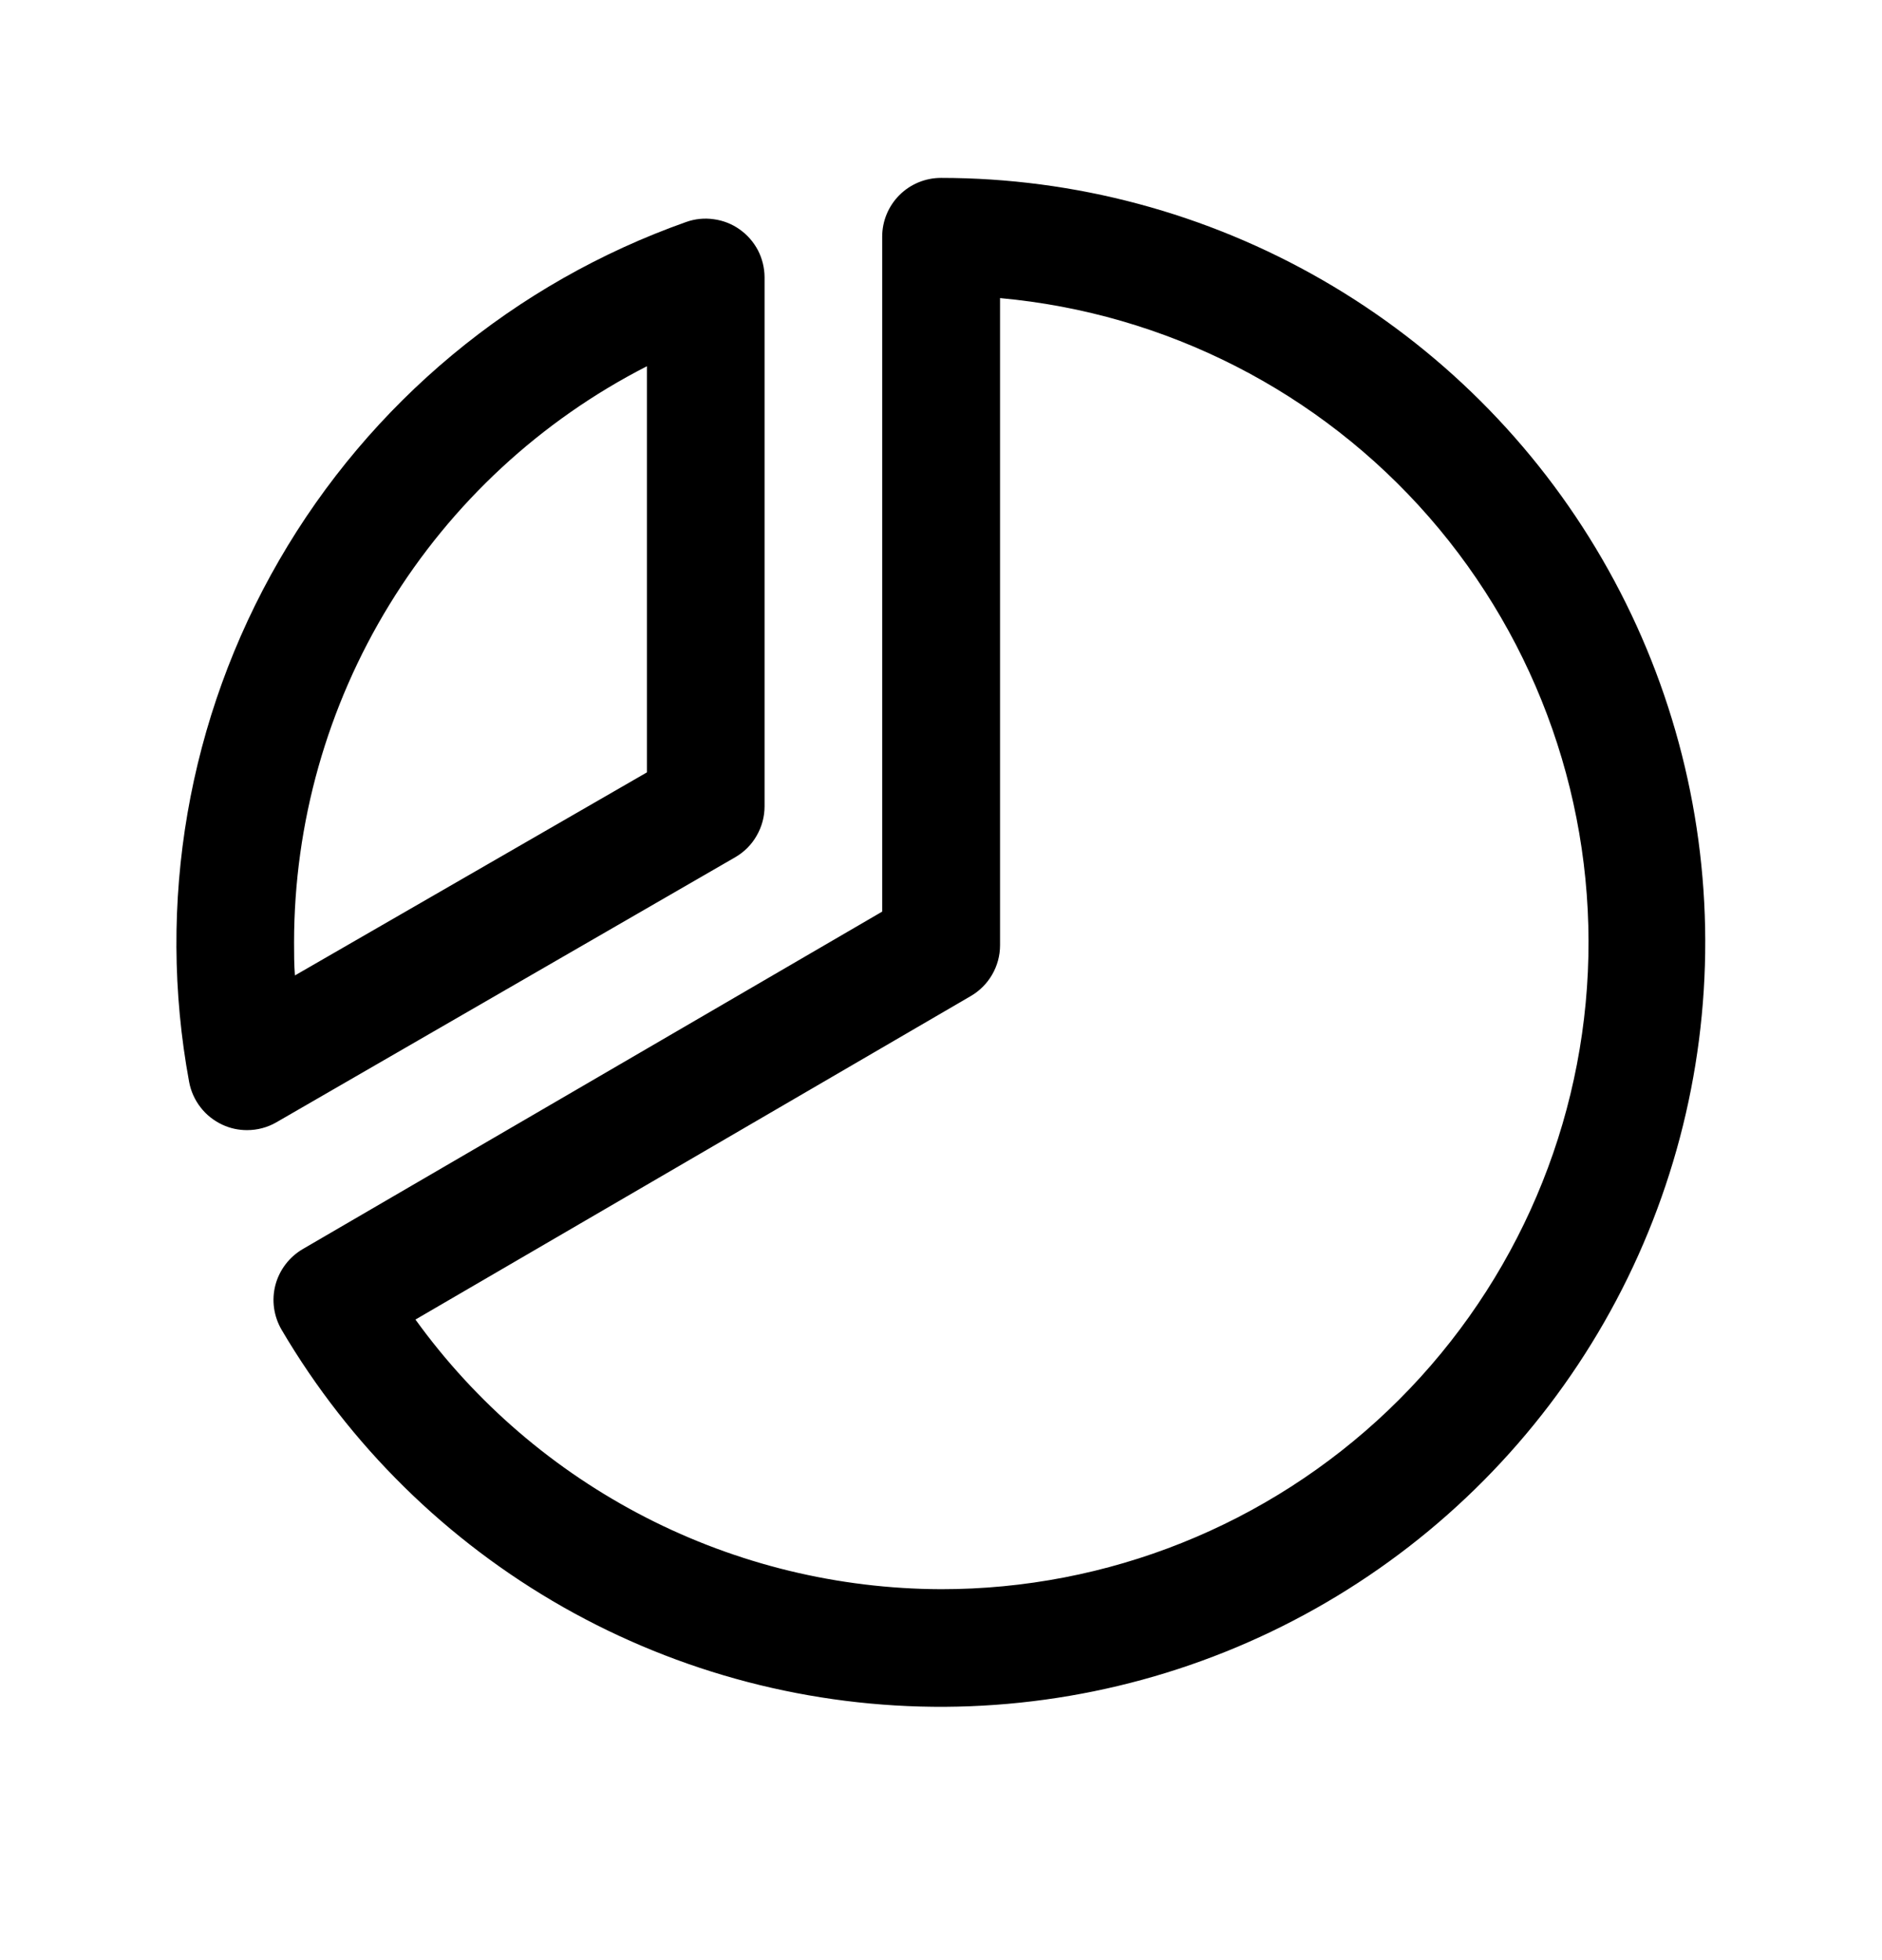
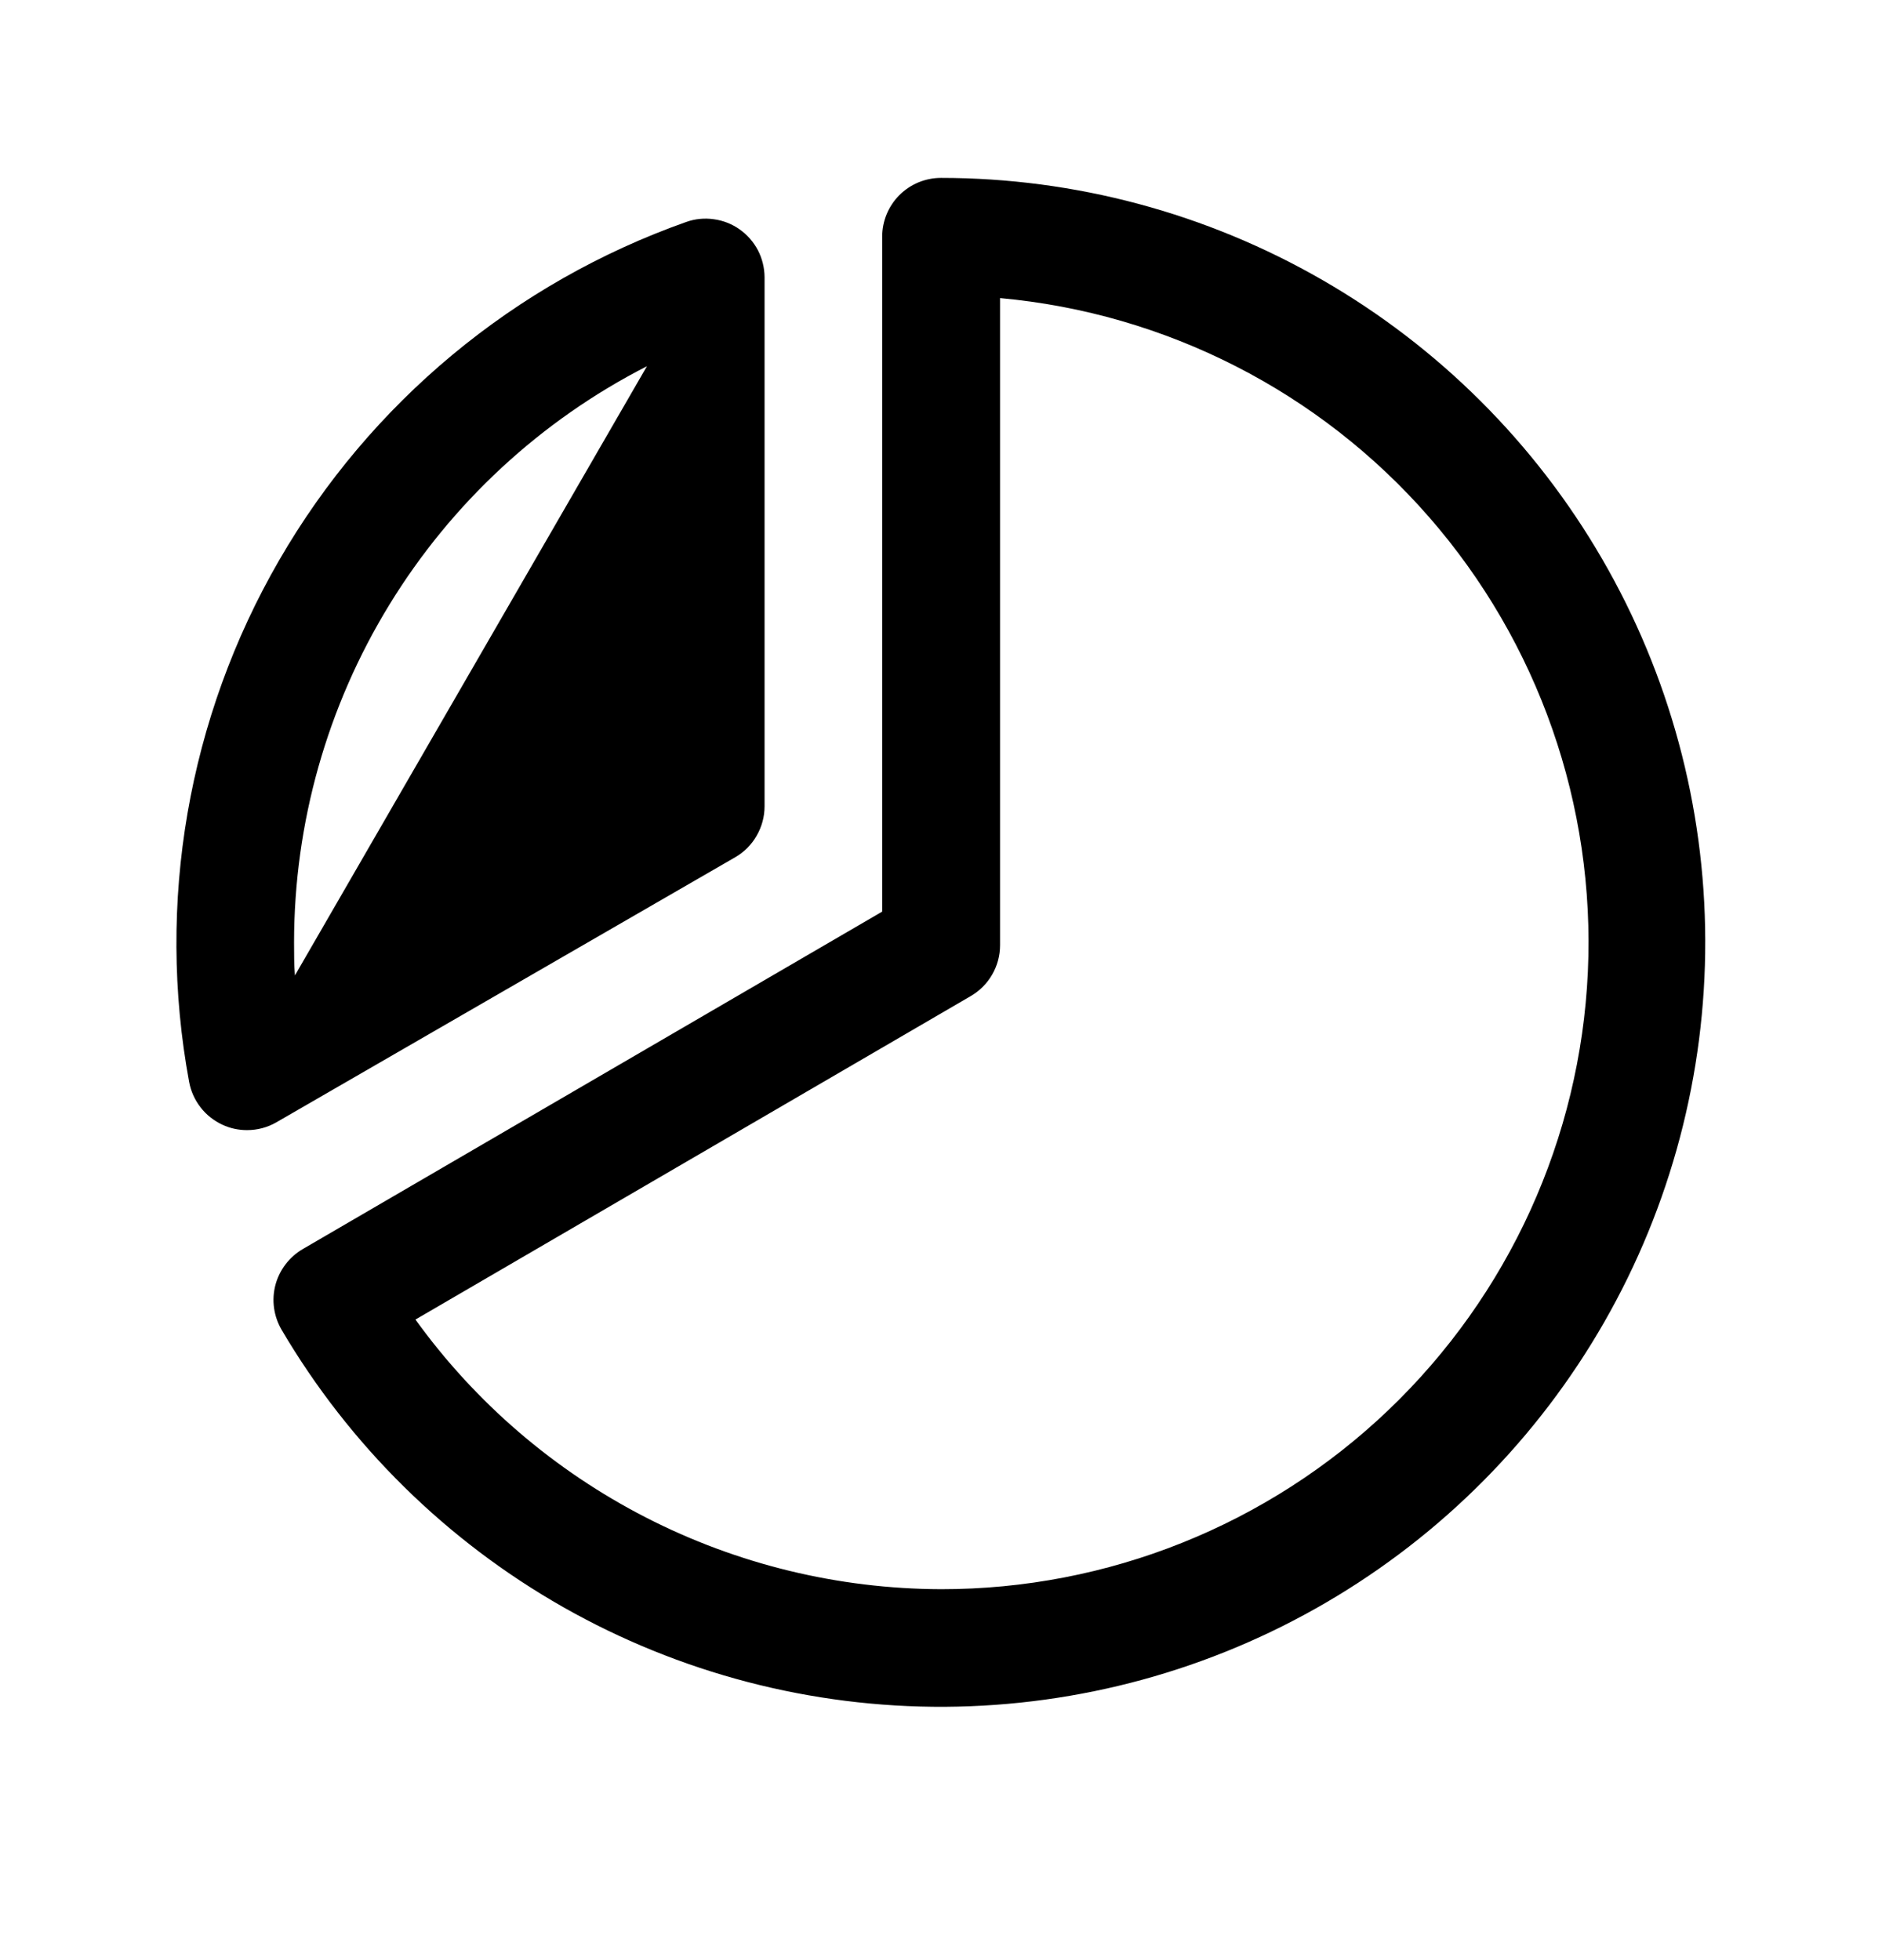
<svg xmlns="http://www.w3.org/2000/svg" width="24" height="25" viewBox="0 0 24 25" fill="none">
-   <path d="M9.375 10.934C9.489 10.868 9.584 10.774 9.649 10.659C9.715 10.545 9.75 10.416 9.75 10.284V3.534C9.749 3.415 9.72 3.297 9.665 3.191C9.609 3.085 9.529 2.994 9.431 2.925C9.334 2.856 9.221 2.812 9.102 2.796C8.984 2.779 8.863 2.791 8.751 2.831C6.561 3.606 4.721 5.136 3.559 7.147C2.397 9.157 1.99 11.517 2.412 13.8C2.434 13.918 2.484 14.029 2.558 14.124C2.631 14.219 2.727 14.294 2.836 14.345C2.934 14.391 3.041 14.414 3.15 14.414C3.282 14.414 3.411 14.38 3.525 14.314L9.375 10.934ZM8.25 4.671V9.851L3.761 12.441C3.75 12.3 3.75 12.158 3.75 12.019C3.751 10.498 4.172 9.008 4.966 7.712C5.76 6.415 6.896 5.363 8.25 4.671ZM12 2.269C11.801 2.269 11.61 2.348 11.47 2.488C11.329 2.629 11.25 2.82 11.25 3.019V11.627L3.861 15.931C3.776 15.981 3.701 16.047 3.641 16.126C3.581 16.205 3.537 16.295 3.512 16.39C3.487 16.486 3.481 16.586 3.495 16.684C3.509 16.782 3.542 16.877 3.592 16.962C4.458 18.434 5.696 19.653 7.181 20.497C8.666 21.34 10.347 21.779 12.055 21.769C13.763 21.758 15.438 21.3 16.913 20.438C18.388 19.577 19.611 18.343 20.459 16.861C21.307 15.379 21.751 13.699 21.746 11.991C21.741 10.283 21.288 8.607 20.431 7.129C19.575 5.651 18.345 4.425 16.865 3.572C15.386 2.719 13.708 2.269 12 2.269ZM12 20.269C10.691 20.265 9.401 19.952 8.236 19.354C7.071 18.756 6.064 17.892 5.298 16.83L12.378 12.705C12.492 12.639 12.586 12.545 12.652 12.431C12.718 12.317 12.753 12.188 12.753 12.056V3.802C14.868 3.994 16.828 4.995 18.224 6.595C19.62 8.196 20.346 10.274 20.249 12.396C20.152 14.517 19.24 16.52 17.703 17.987C16.167 19.453 14.124 20.271 12 20.269Z" fill="black" />
+   <path d="M9.375 10.934C9.489 10.868 9.584 10.774 9.649 10.659C9.715 10.545 9.75 10.416 9.75 10.284V3.534C9.749 3.415 9.72 3.297 9.665 3.191C9.609 3.085 9.529 2.994 9.431 2.925C9.334 2.856 9.221 2.812 9.102 2.796C8.984 2.779 8.863 2.791 8.751 2.831C6.561 3.606 4.721 5.136 3.559 7.147C2.397 9.157 1.99 11.517 2.412 13.8C2.434 13.918 2.484 14.029 2.558 14.124C2.631 14.219 2.727 14.294 2.836 14.345C2.934 14.391 3.041 14.414 3.15 14.414C3.282 14.414 3.411 14.38 3.525 14.314L9.375 10.934ZM8.25 4.671L3.761 12.441C3.75 12.3 3.75 12.158 3.75 12.019C3.751 10.498 4.172 9.008 4.966 7.712C5.76 6.415 6.896 5.363 8.25 4.671ZM12 2.269C11.801 2.269 11.61 2.348 11.47 2.488C11.329 2.629 11.25 2.82 11.25 3.019V11.627L3.861 15.931C3.776 15.981 3.701 16.047 3.641 16.126C3.581 16.205 3.537 16.295 3.512 16.39C3.487 16.486 3.481 16.586 3.495 16.684C3.509 16.782 3.542 16.877 3.592 16.962C4.458 18.434 5.696 19.653 7.181 20.497C8.666 21.34 10.347 21.779 12.055 21.769C13.763 21.758 15.438 21.3 16.913 20.438C18.388 19.577 19.611 18.343 20.459 16.861C21.307 15.379 21.751 13.699 21.746 11.991C21.741 10.283 21.288 8.607 20.431 7.129C19.575 5.651 18.345 4.425 16.865 3.572C15.386 2.719 13.708 2.269 12 2.269ZM12 20.269C10.691 20.265 9.401 19.952 8.236 19.354C7.071 18.756 6.064 17.892 5.298 16.83L12.378 12.705C12.492 12.639 12.586 12.545 12.652 12.431C12.718 12.317 12.753 12.188 12.753 12.056V3.802C14.868 3.994 16.828 4.995 18.224 6.595C19.62 8.196 20.346 10.274 20.249 12.396C20.152 14.517 19.24 16.52 17.703 17.987C16.167 19.453 14.124 20.271 12 20.269Z" fill="black" />
</svg>